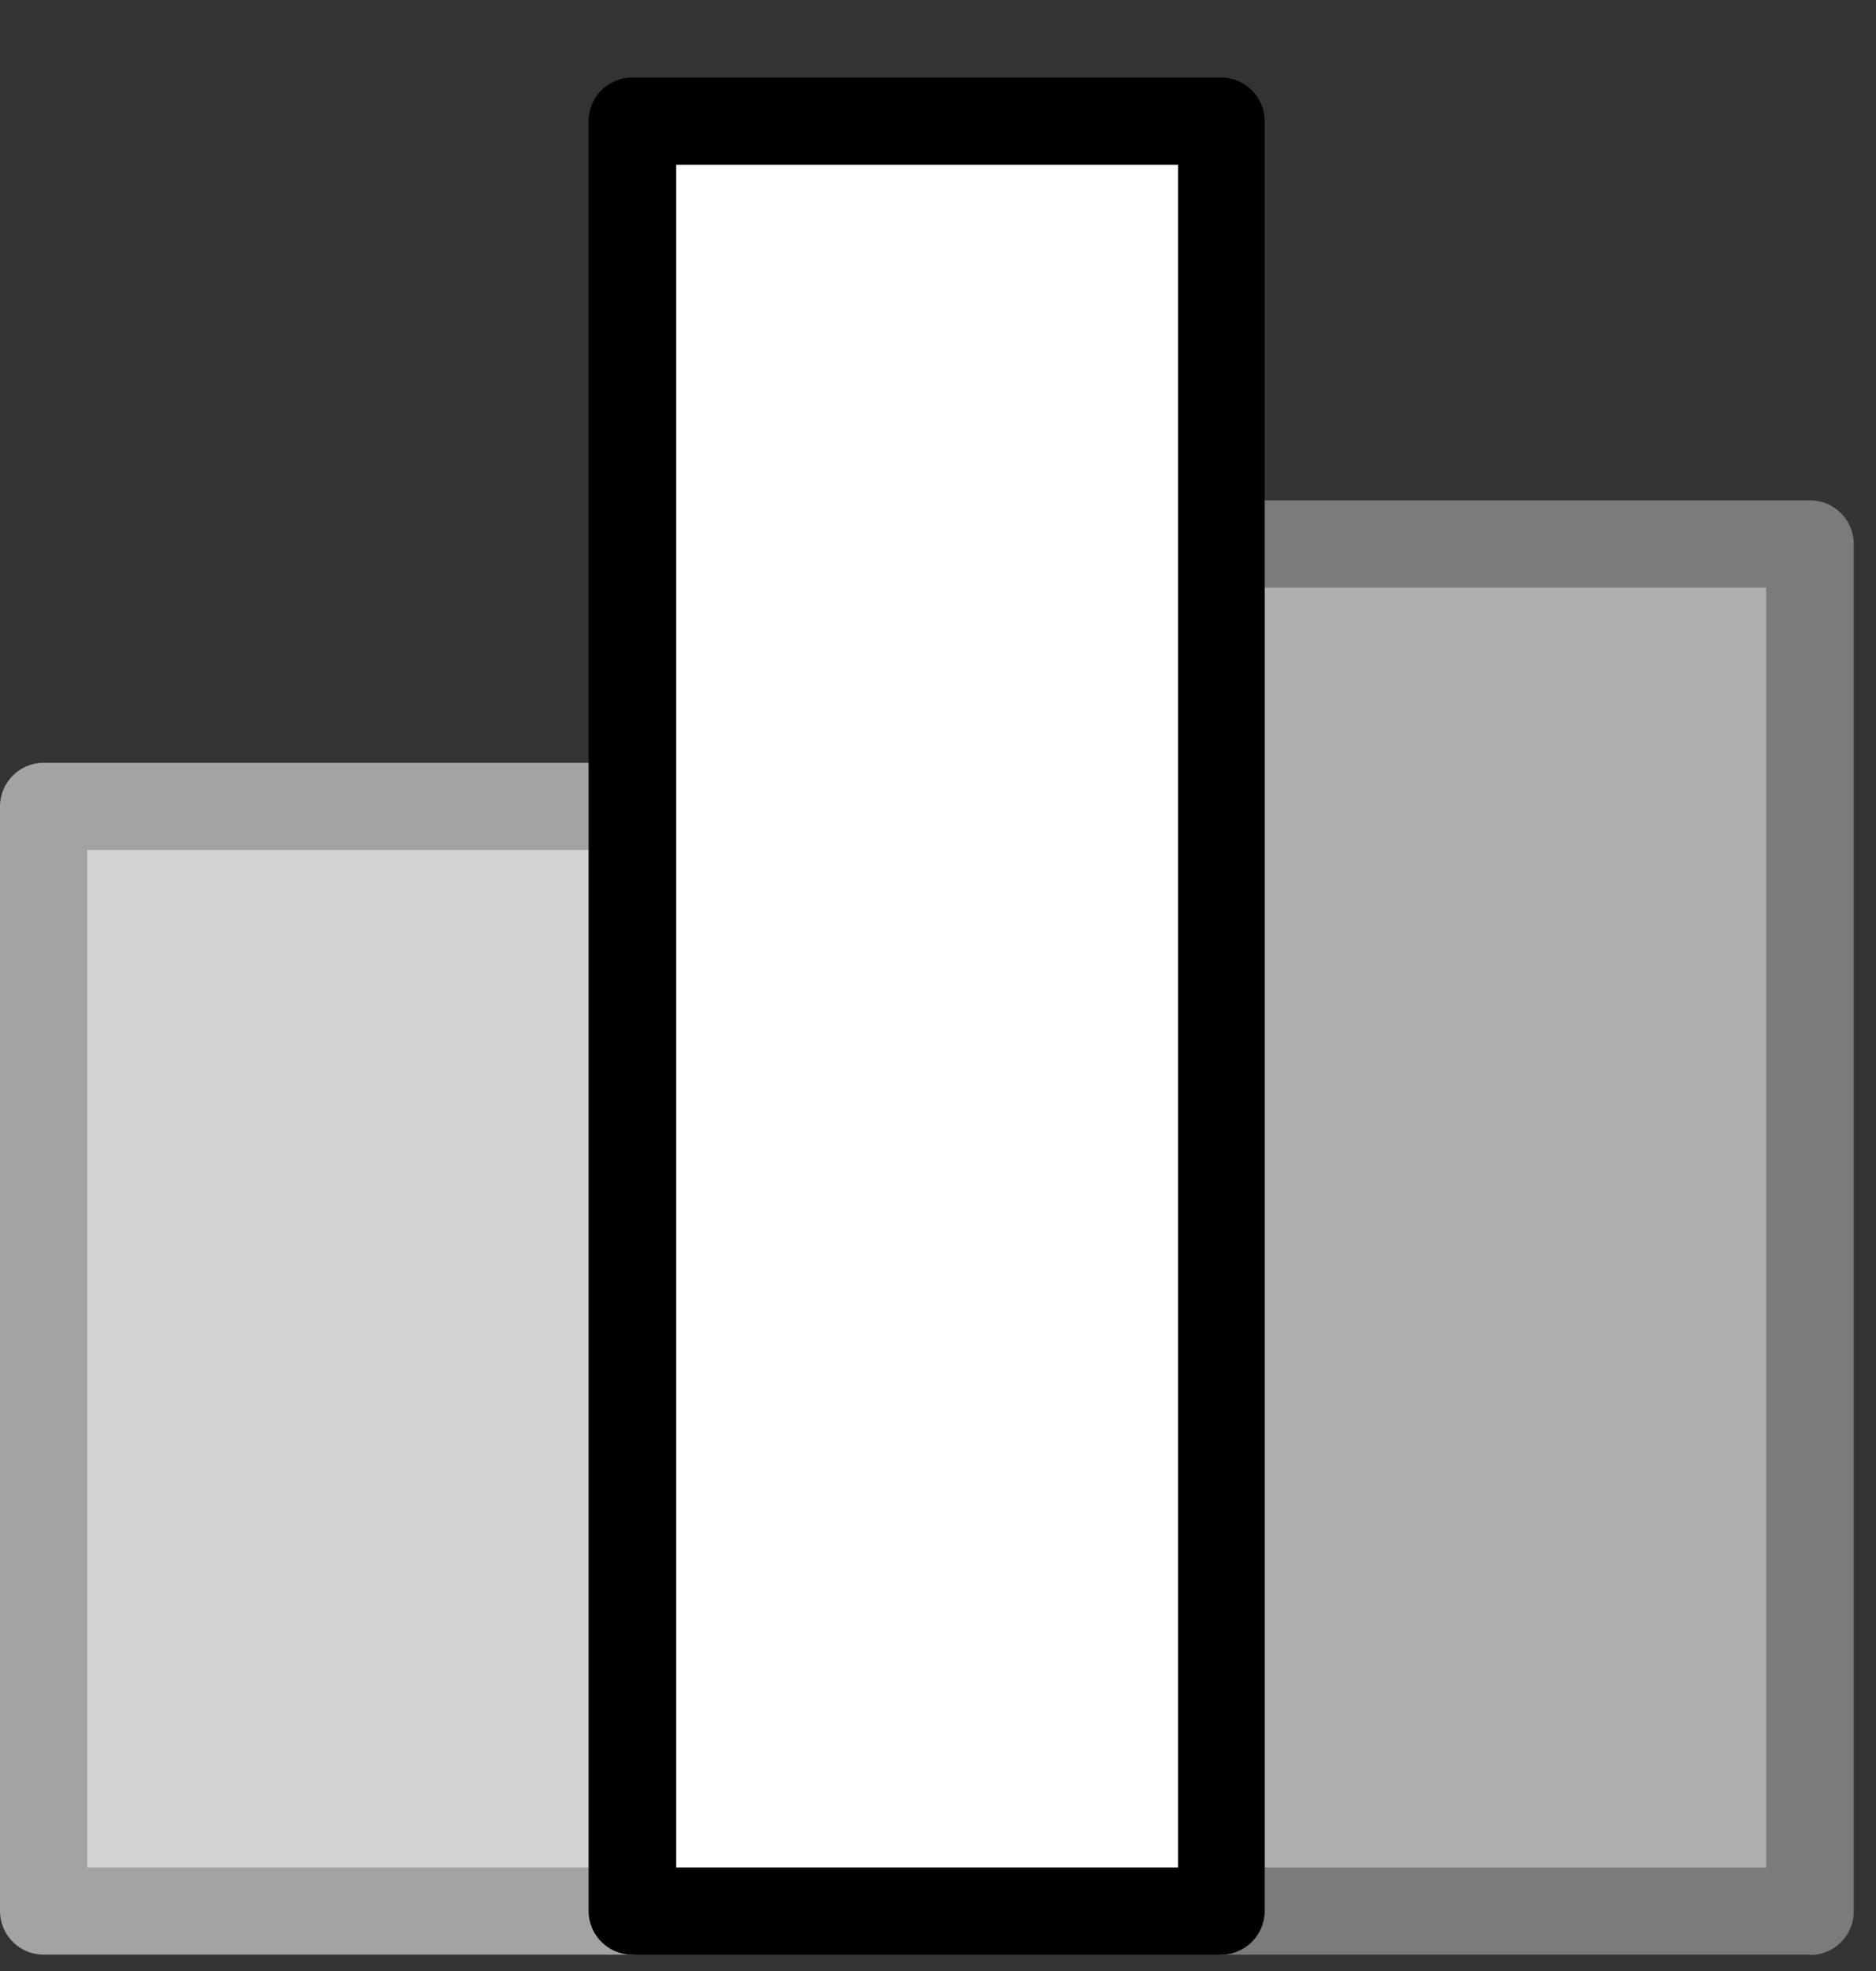
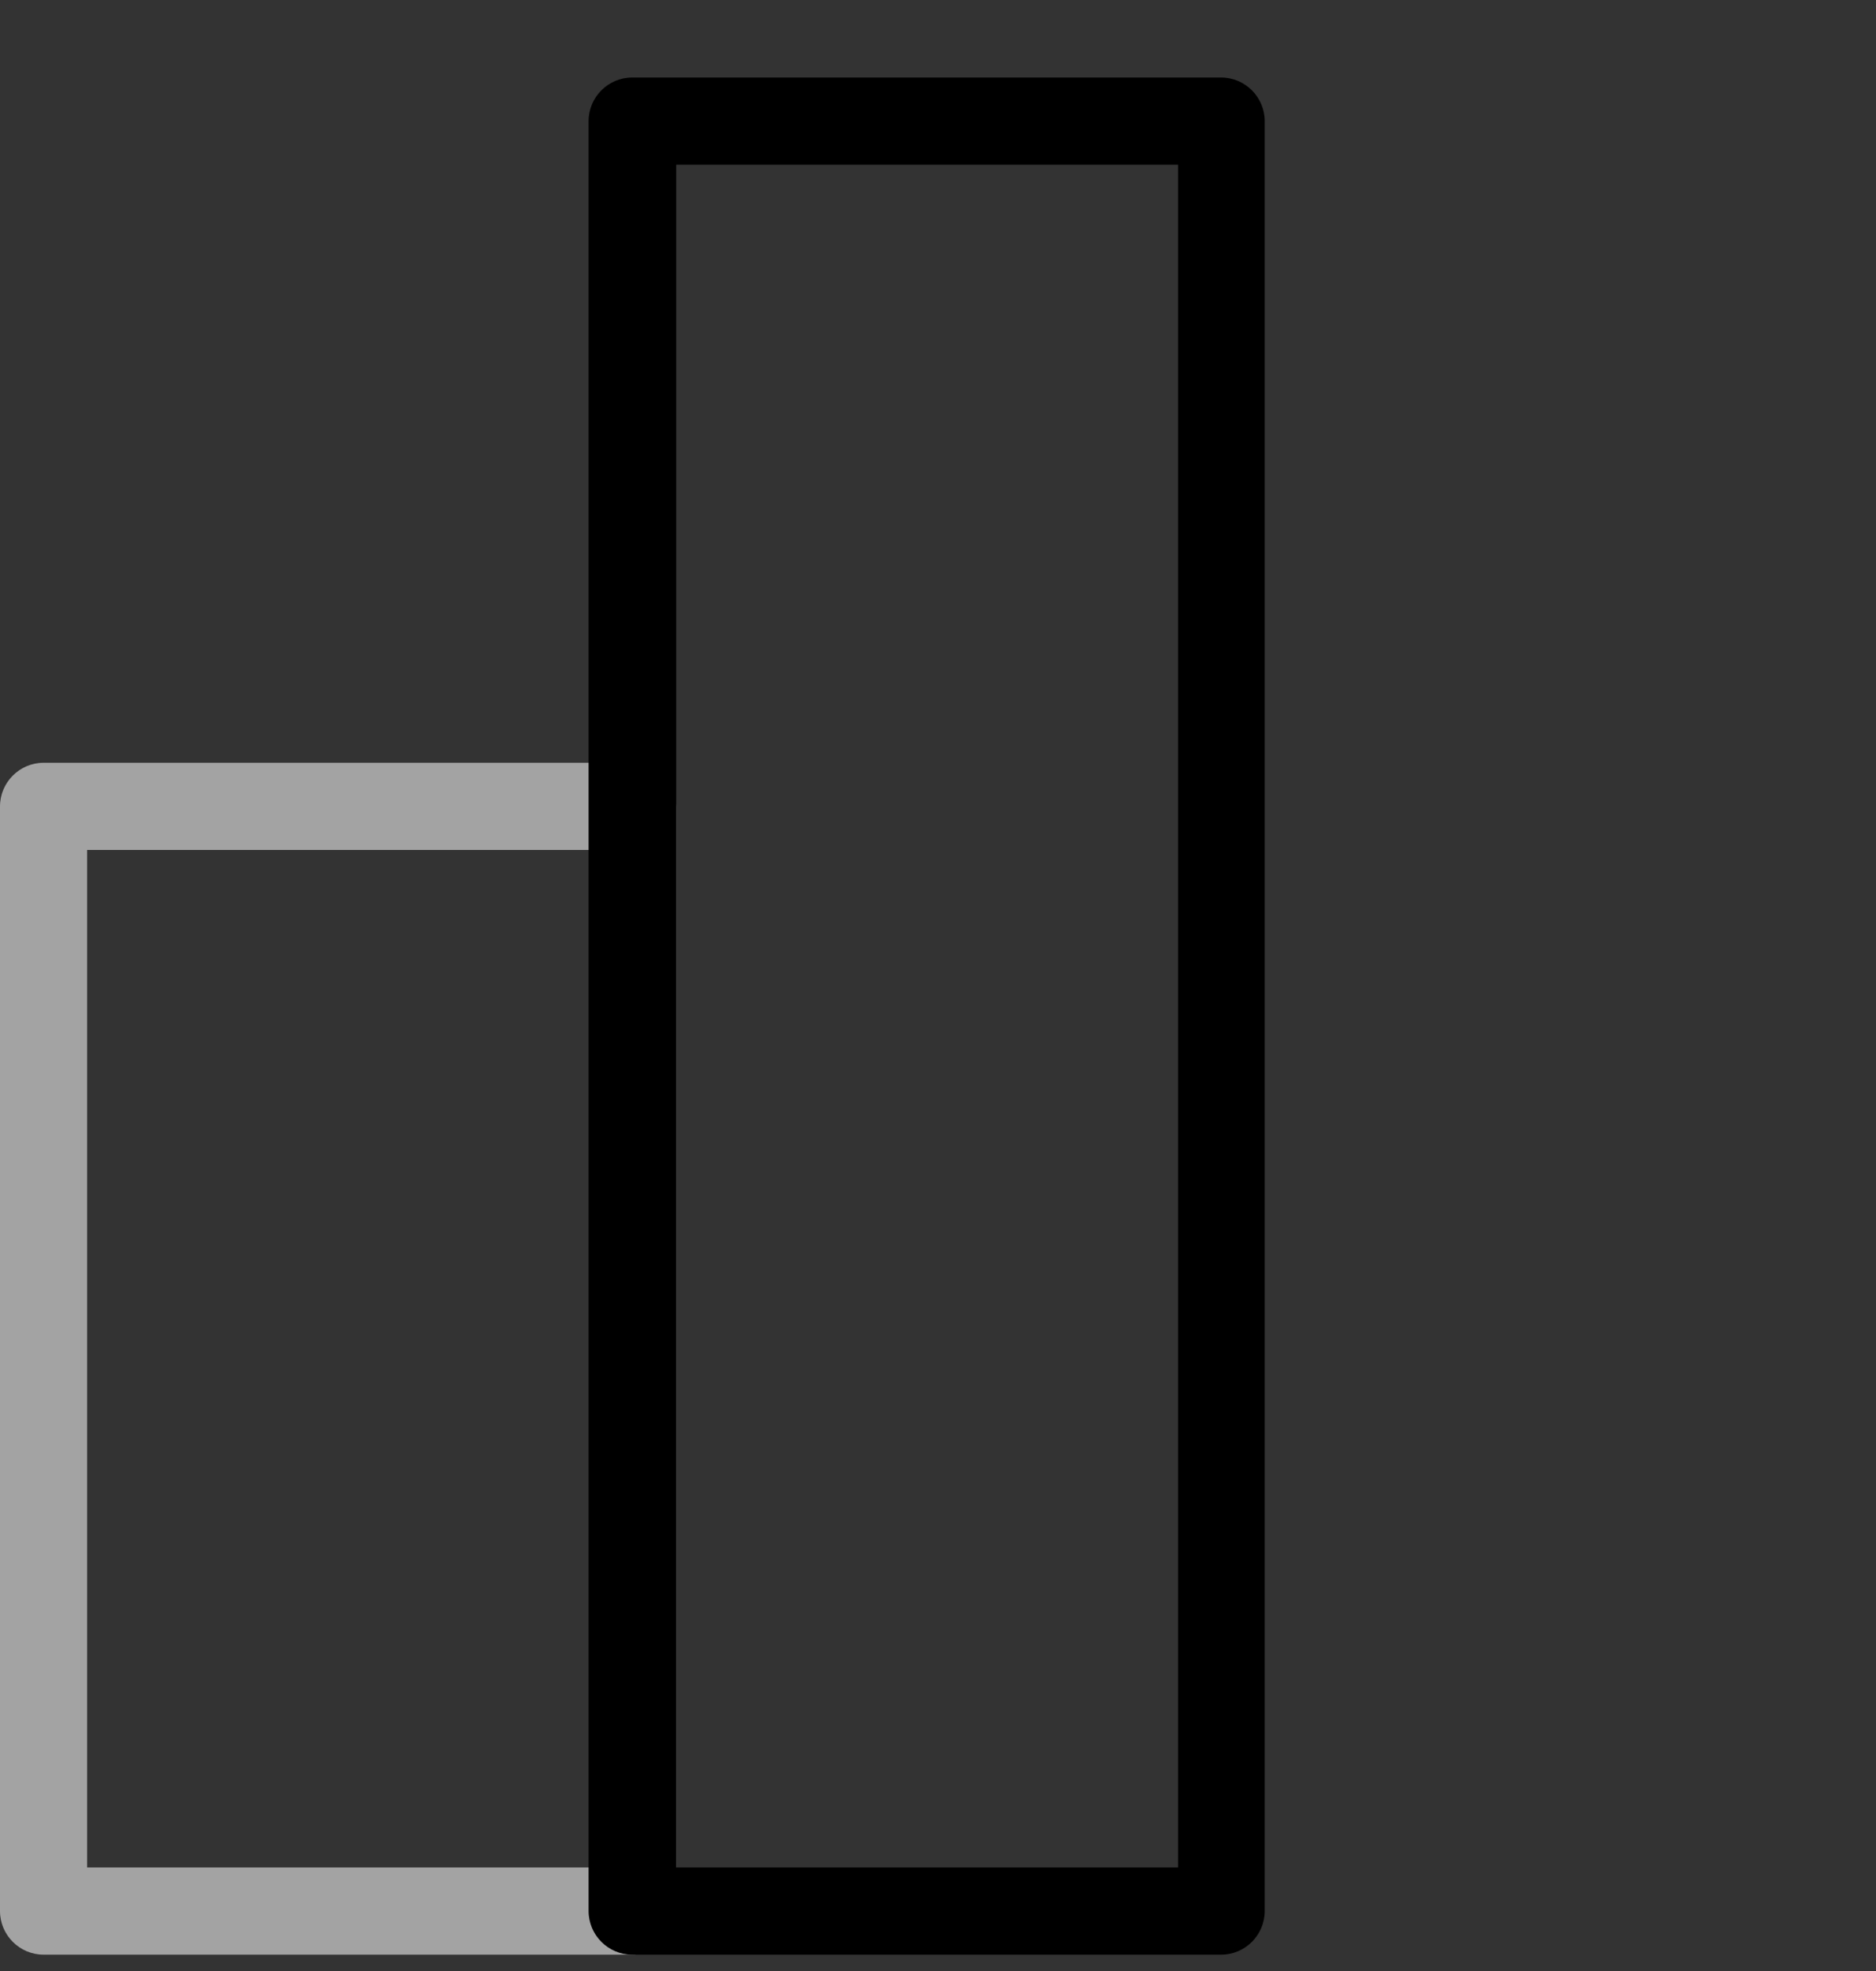
<svg xmlns="http://www.w3.org/2000/svg" width="20" height="21" viewBox="0 0 20 21" fill="none">
  <rect x="0" y="0" width="20" height="21" fill="#333333" stroke="none" />
  <g clip-path="url(#clip0_397_11480)">
-     <path d="M6.744 8.592H0.464V20.361H6.744V8.592Z" fill="#D2D2D2" />
    <path d="M6.744 20.826H0.464C0.209 20.826 0 20.617 0 20.361V8.592C0 8.336 0.209 8.127 0.464 8.127H6.744C7 8.127 7.209 8.336 7.209 8.592V20.361C7.209 20.617 7 20.826 6.744 20.826ZM0.929 19.897H6.28V9.056H0.929V19.897Z" fill="#A3A3A3" />
-     <path d="M19.299 5.795H13.019V20.366H19.299V5.795Z" fill="#AFAFAF" />
-     <path d="M19.299 20.826H13.024C12.768 20.826 12.559 20.617 12.559 20.361V5.796C12.559 5.54 12.768 5.331 13.024 5.331H19.299C19.554 5.331 19.763 5.54 19.763 5.796V20.366C19.763 20.621 19.554 20.83 19.299 20.83V20.826ZM13.483 19.897H18.829V6.26H13.483V19.901V19.897Z" fill="#7B7B7B" />
-     <path d="M13.024 1.29H6.744V20.361H13.024V1.29Z" fill="white" />
    <path d="M13.019 20.826H6.739C6.484 20.826 6.275 20.617 6.275 20.361V1.29C6.275 1.035 6.484 0.826 6.739 0.826H13.019C13.274 0.826 13.483 1.035 13.483 1.29V20.361C13.483 20.617 13.274 20.826 13.019 20.826ZM7.209 19.897H12.559V1.755H7.209V19.897Z" fill="black" />
  </g>
  <defs>
    <clipPath id="clip0_397_11480">
      <rect width="19.763" height="20" fill="white" transform="translate(0 0.826)" />
    </clipPath>
  </defs>
</svg>